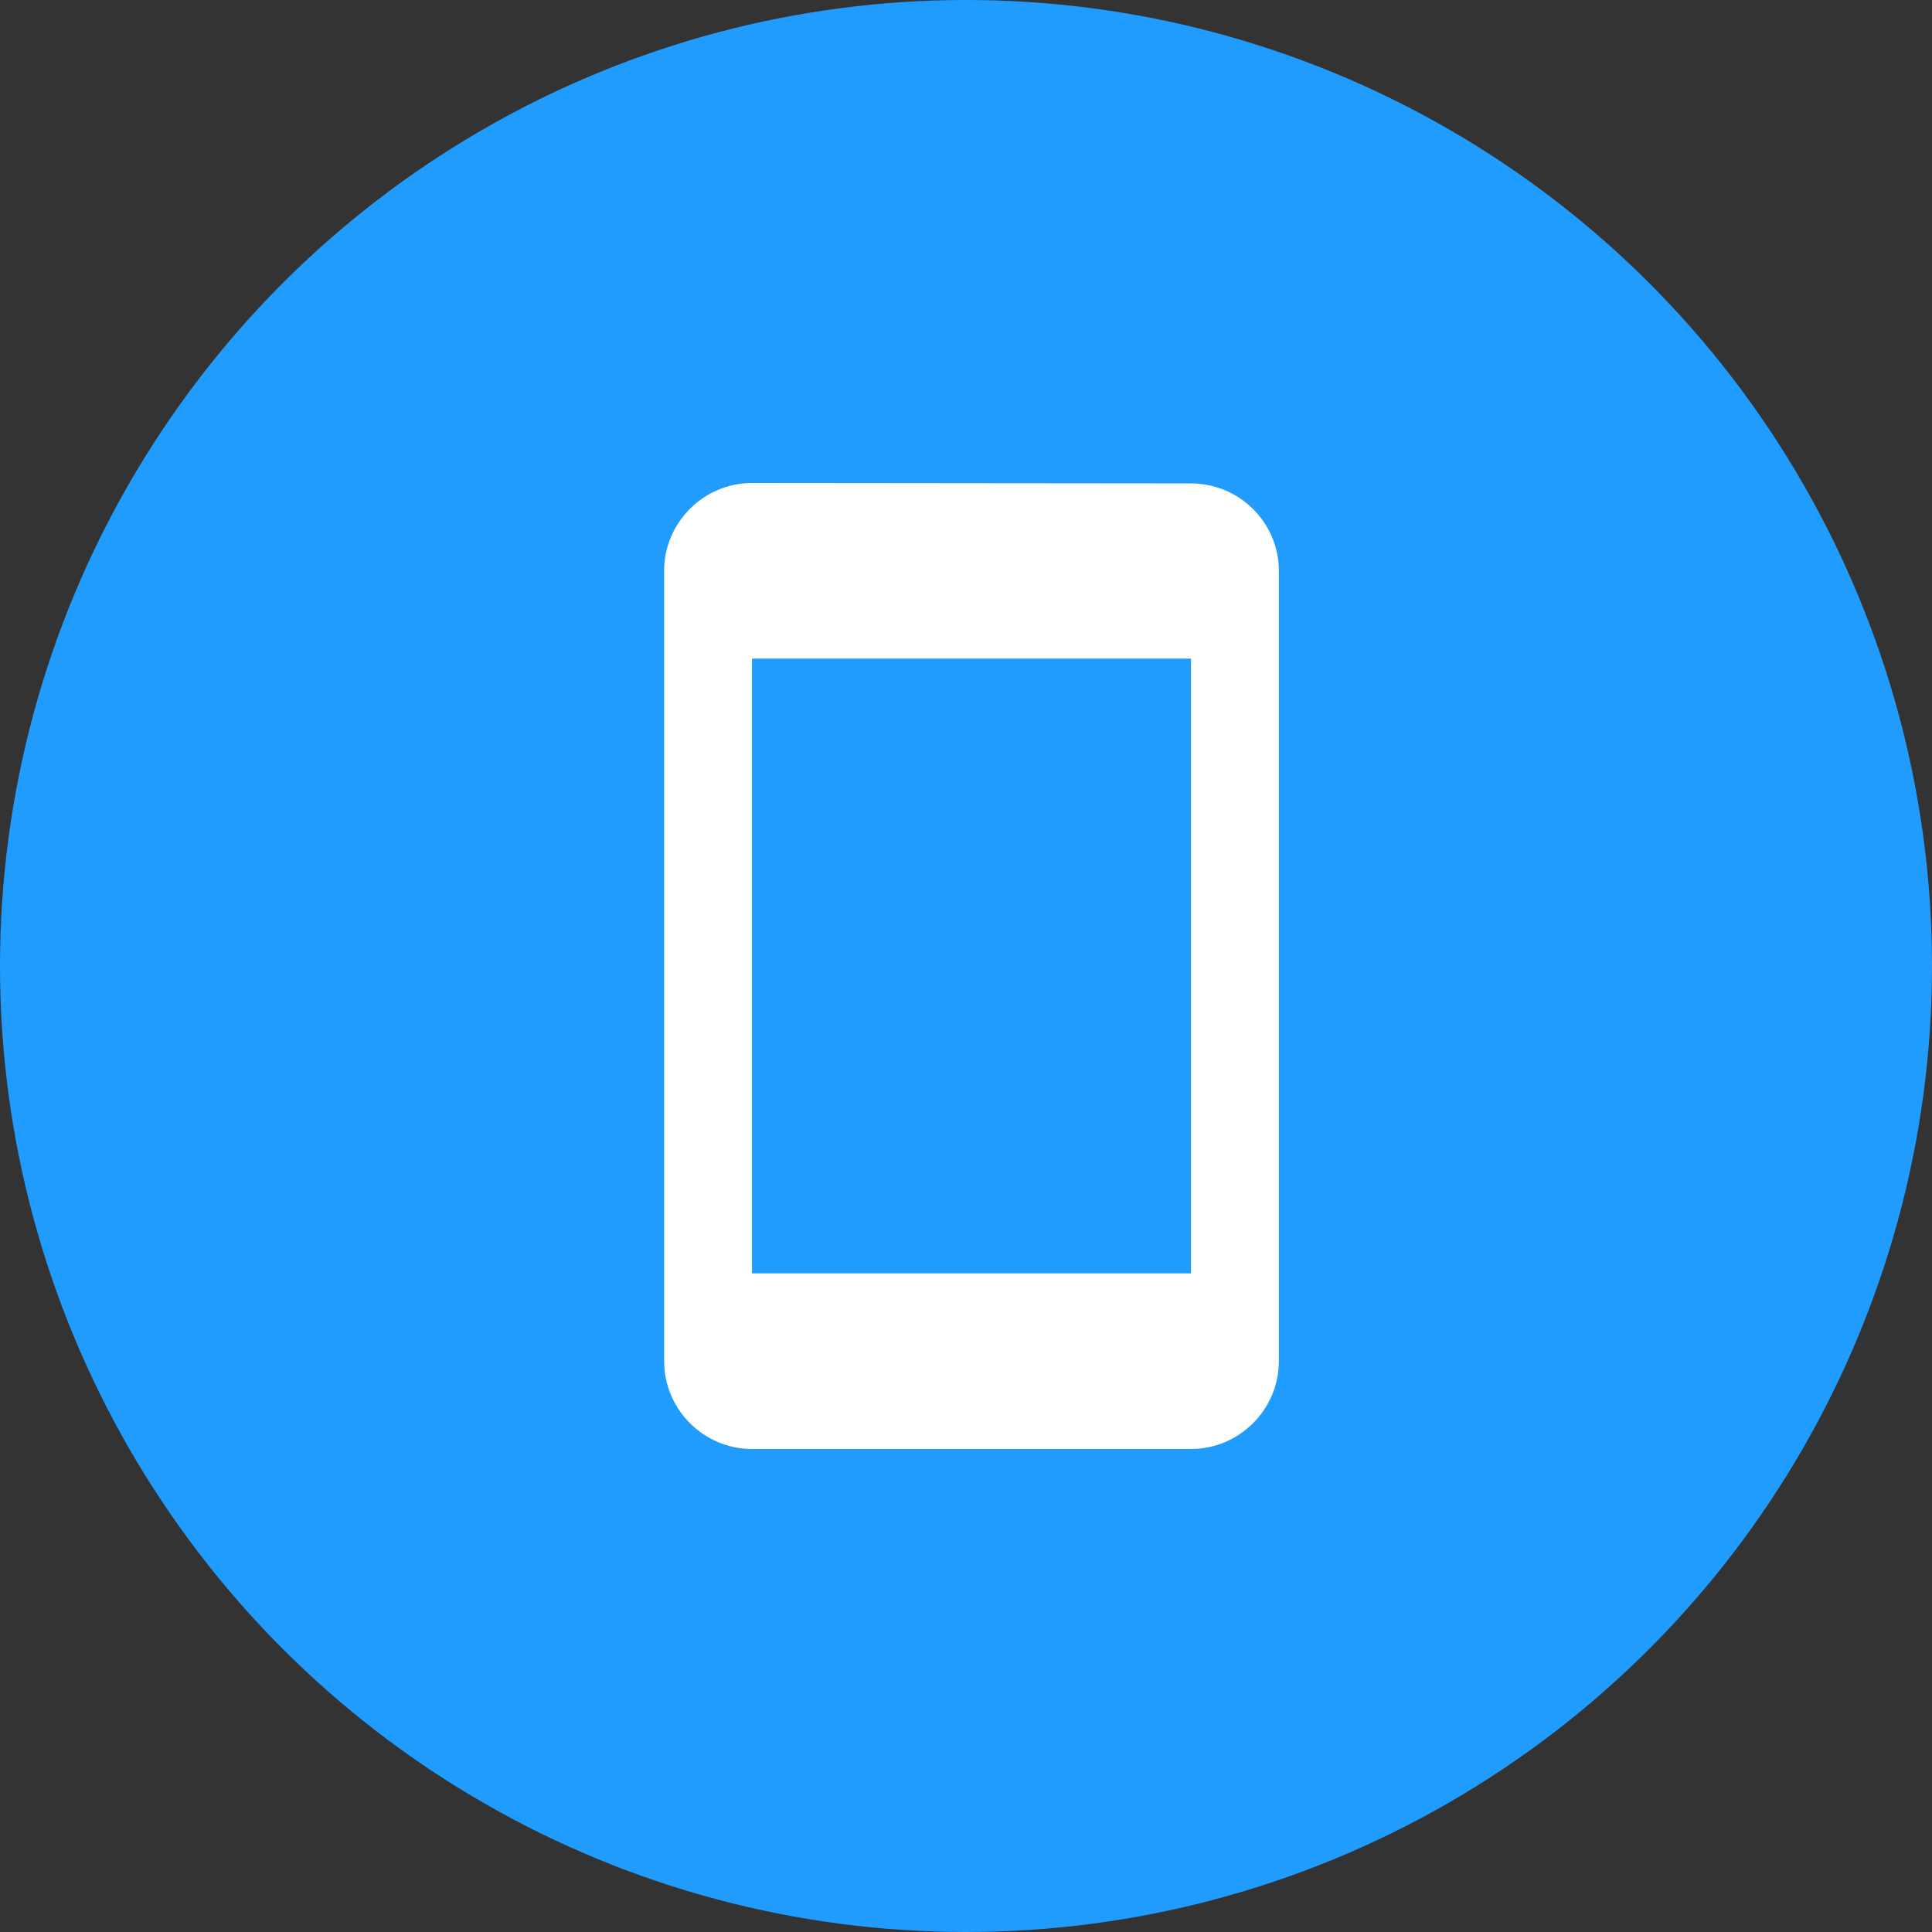
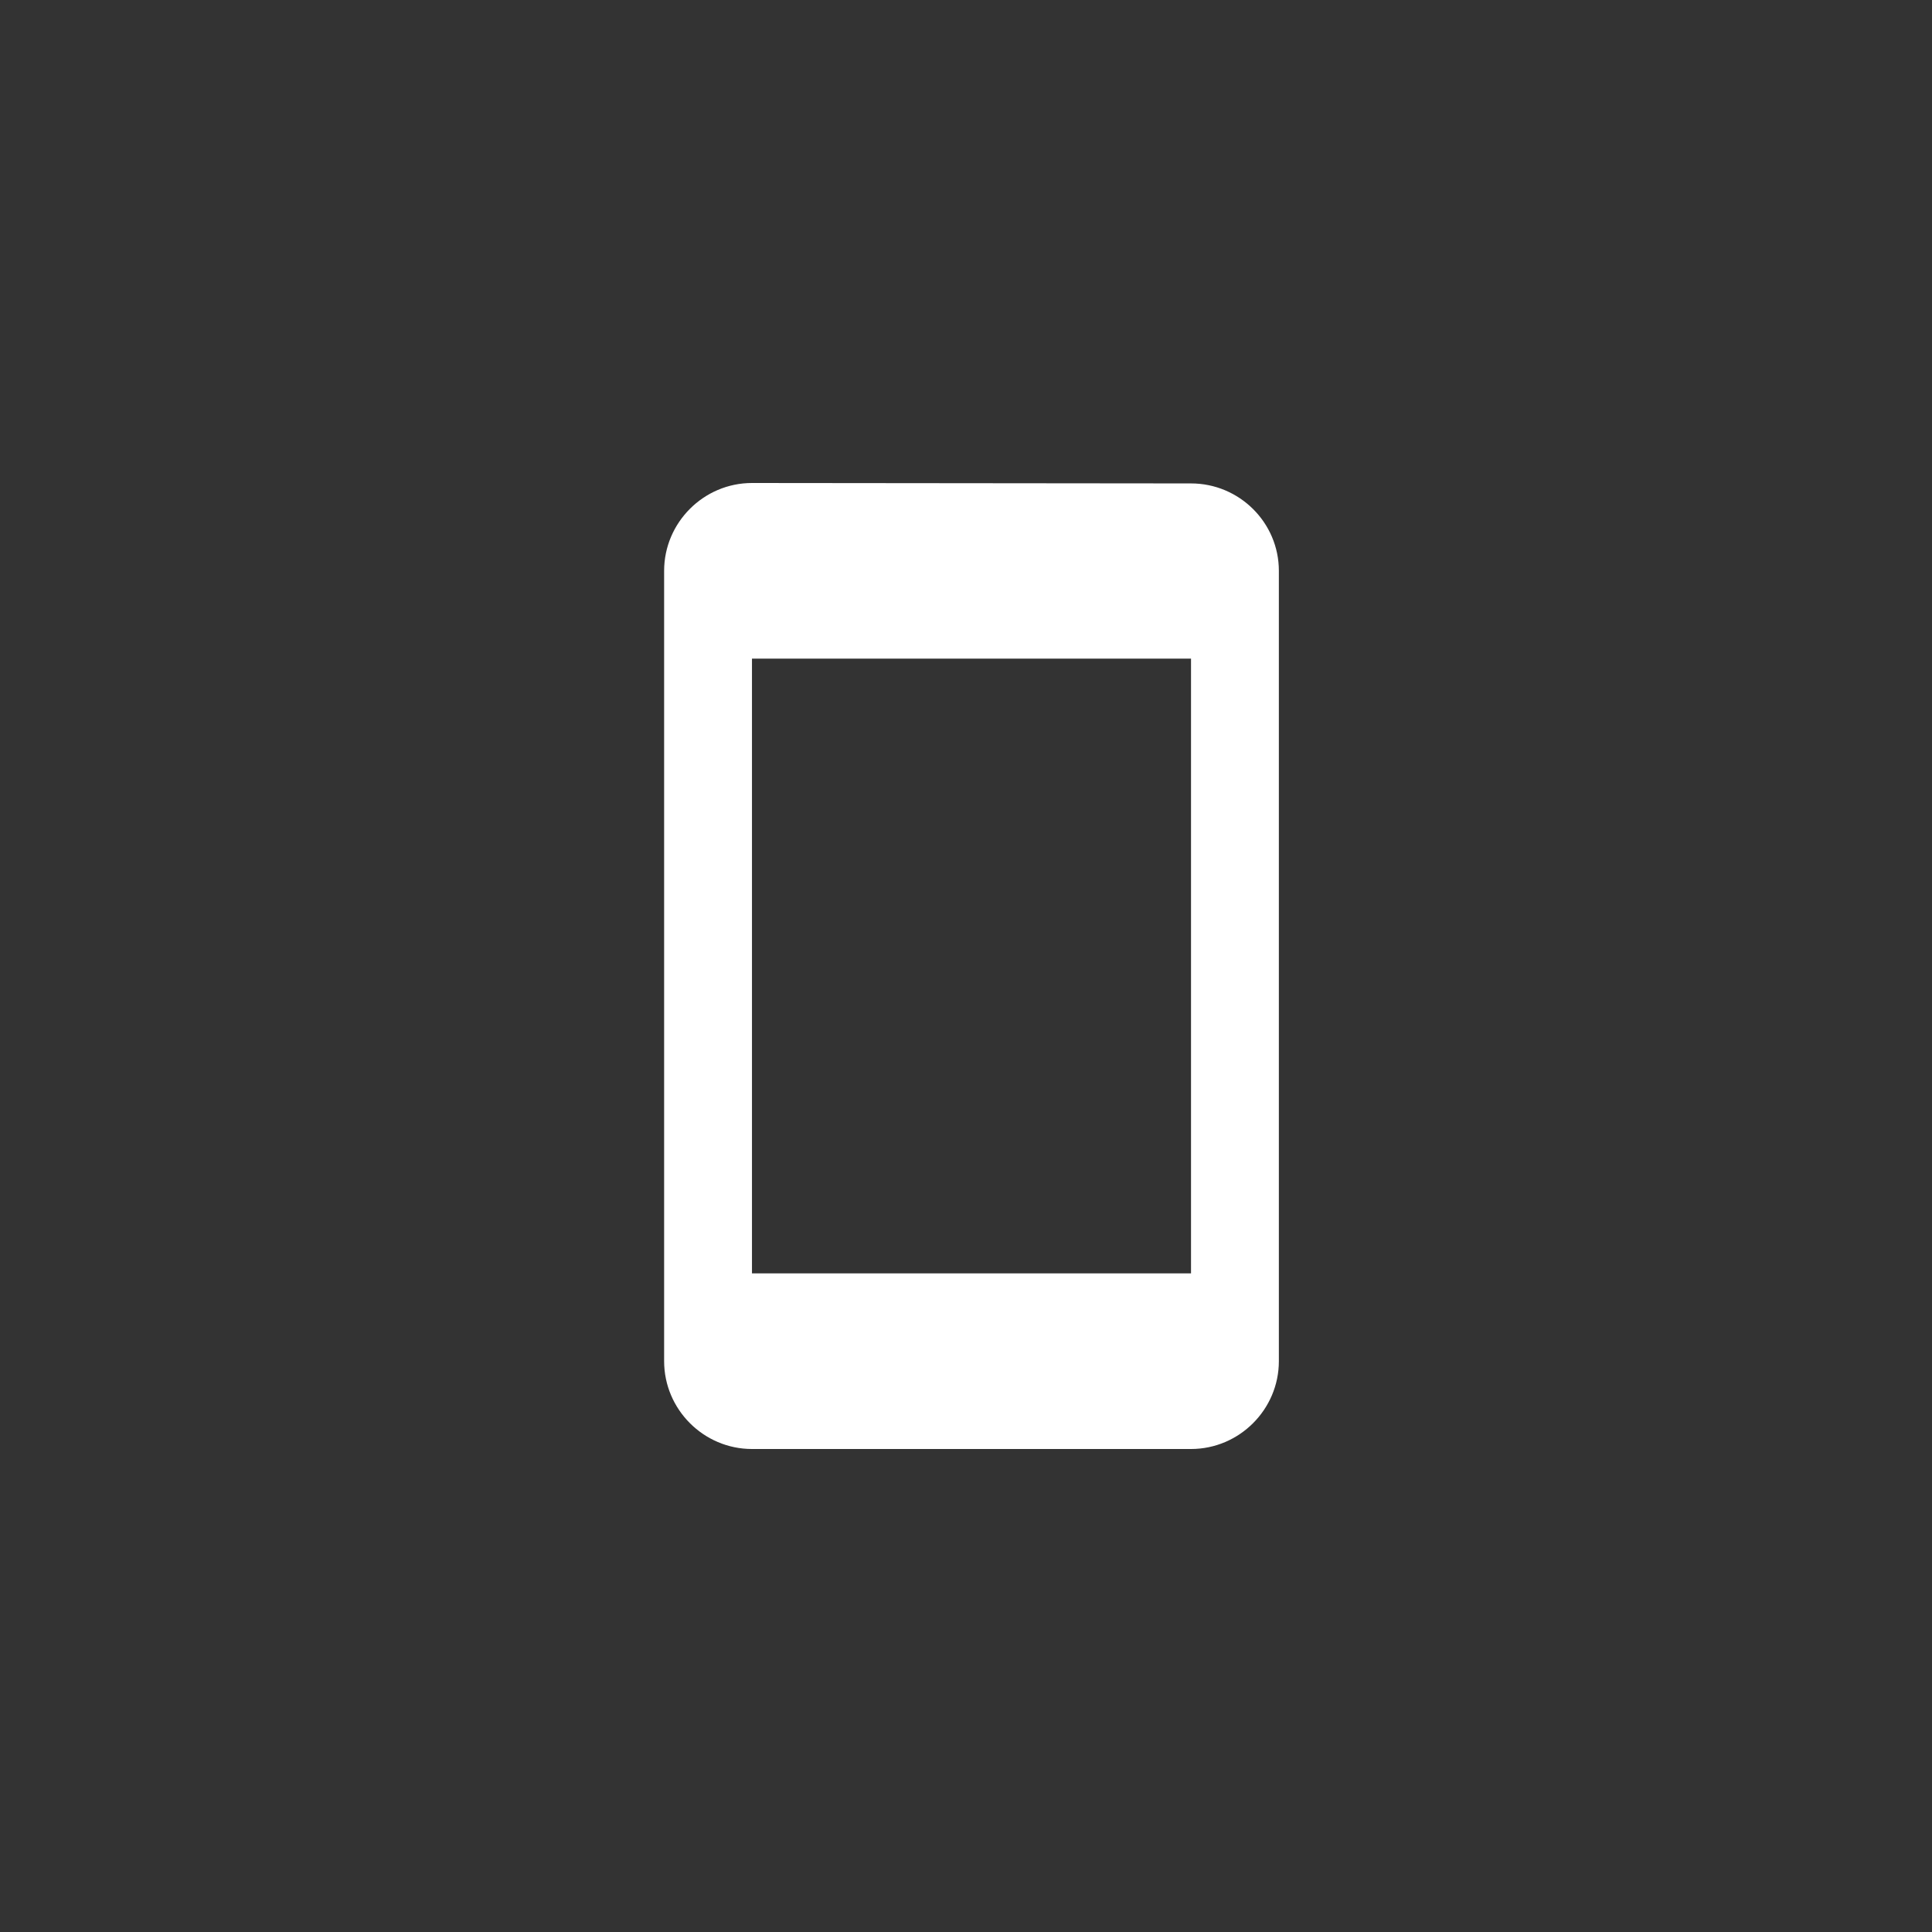
<svg xmlns="http://www.w3.org/2000/svg" width="32" height="32" viewBox="0 0 32 32">
  <rect x="0" y="0" width="32" height="32" fill="#333333" stroke="none" />
  <g fill="none" fill-rule="evenodd">
-     <circle cx="16" cy="16" r="16" fill="#209CFF" />
    <path fill="#FFF" fill-rule="nonzero" d="M19.727 8.007L12.455 8C11.655 8 11 8.655 11 9.455v13.09c0 .8.655 1.455 1.455 1.455h7.272c.8 0 1.455-.655 1.455-1.455V9.455c0-.8-.655-1.448-1.455-1.448zm0 13.084h-7.272V10.909h7.272v10.182z" />
  </g>
</svg>